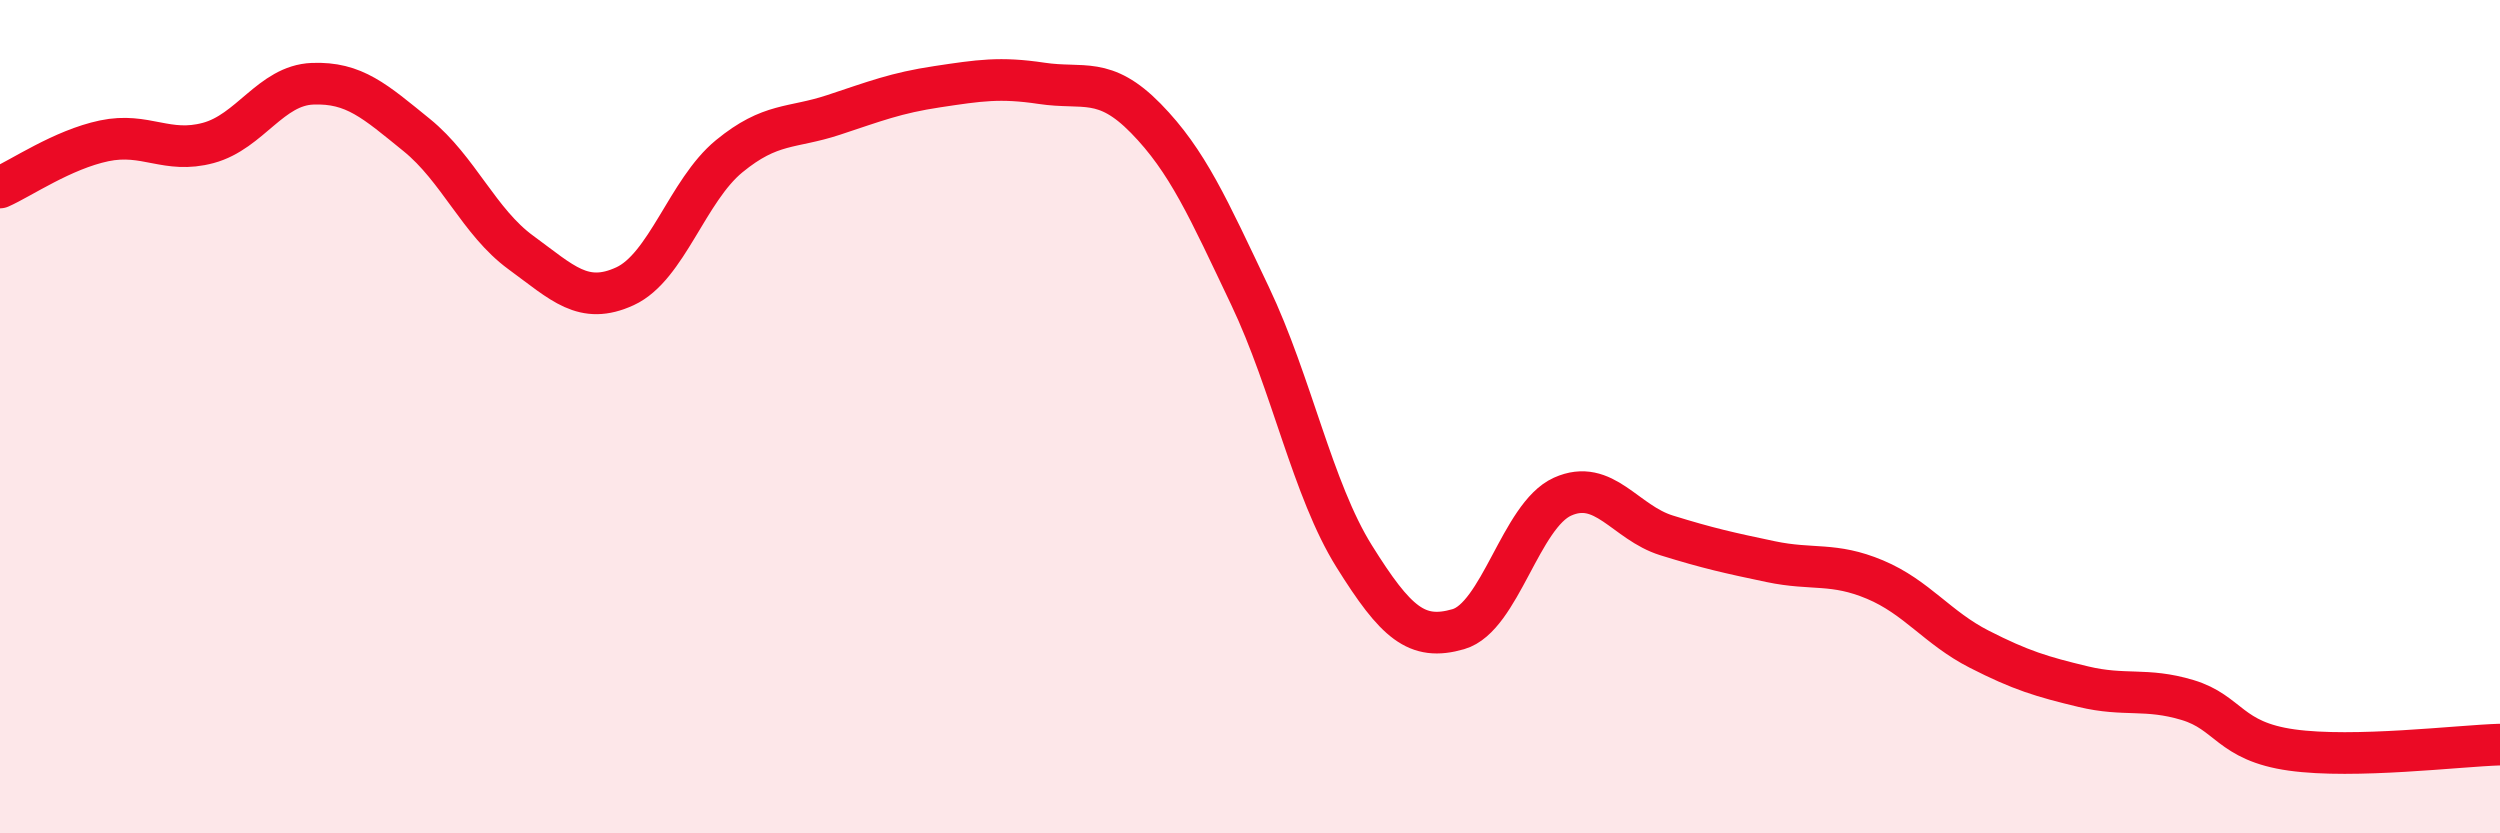
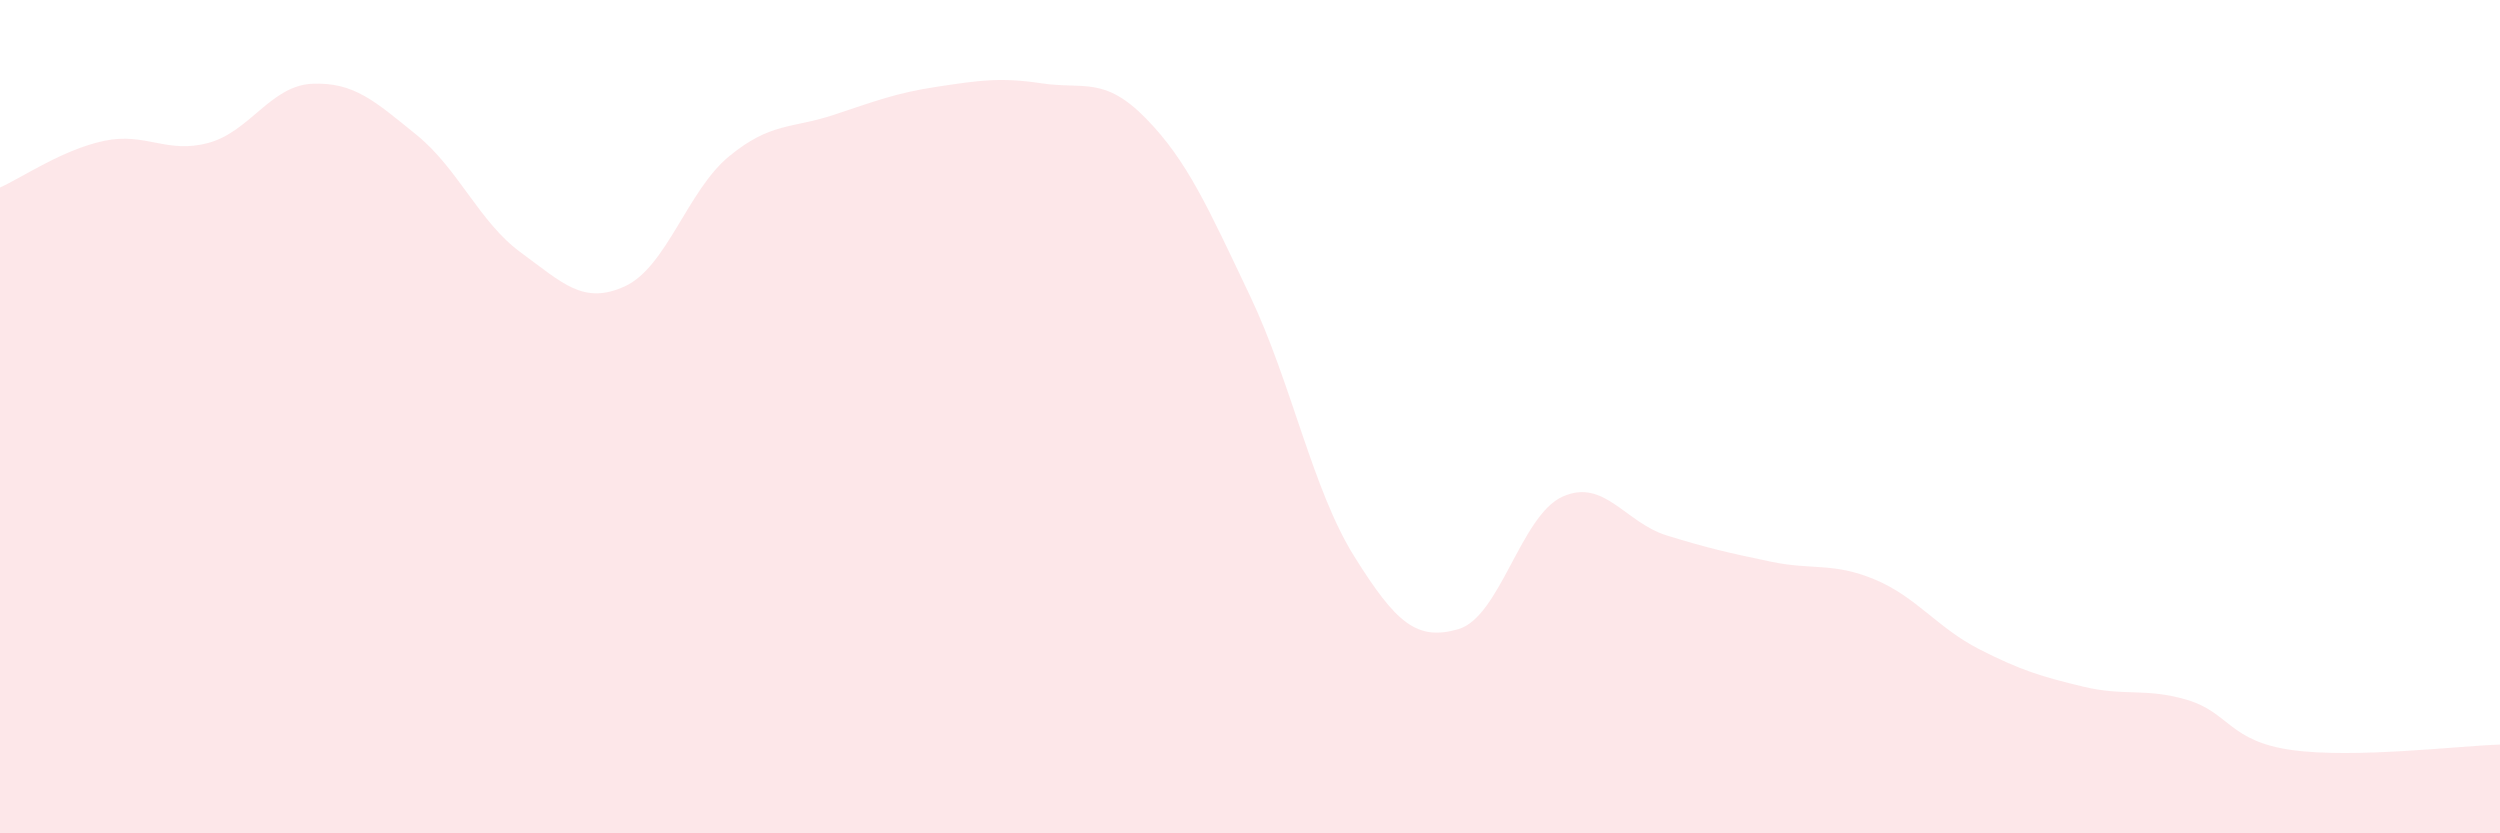
<svg xmlns="http://www.w3.org/2000/svg" width="60" height="20" viewBox="0 0 60 20">
  <path d="M 0,4.5 C 0.5,4.28 1.5,3.59 2.5,3.38 C 3.5,3.17 4,3.7 5,3.43 C 6,3.16 6.5,2.05 7.5,2.01 C 8.5,1.97 9,2.43 10,3.24 C 11,4.05 11.5,5.33 12.5,6.06 C 13.5,6.79 14,7.33 15,6.87 C 16,6.41 16.5,4.57 17.5,3.75 C 18.5,2.93 19,3.09 20,2.76 C 21,2.43 21.5,2.23 22.5,2.08 C 23.5,1.93 24,1.85 25,2 C 26,2.15 26.5,1.82 27.5,2.84 C 28.5,3.86 29,5 30,7.1 C 31,9.2 31.5,11.75 32.5,13.35 C 33.5,14.95 34,15.39 35,15.1 C 36,14.81 36.5,12.37 37.5,11.92 C 38.5,11.47 39,12.54 40,12.85 C 41,13.16 41.5,13.27 42.5,13.48 C 43.5,13.69 44,13.49 45,13.91 C 46,14.33 46.5,15.07 47.5,15.58 C 48.5,16.09 49,16.24 50,16.48 C 51,16.72 51.5,16.5 52.5,16.8 C 53.5,17.1 53.5,17.79 55,18 C 56.5,18.21 59,17.9 60,17.87L60 20L0 20Z" fill="#EB0A25" opacity="0.1" stroke-linecap="round" stroke-linejoin="round" />
-   <path d="M 0,4.5 C 0.5,4.28 1.5,3.59 2.5,3.38 C 3.5,3.17 4,3.7 5,3.43 C 6,3.16 6.5,2.05 7.5,2.01 C 8.5,1.97 9,2.43 10,3.24 C 11,4.05 11.5,5.33 12.5,6.06 C 13.5,6.79 14,7.33 15,6.87 C 16,6.41 16.5,4.57 17.5,3.75 C 18.5,2.93 19,3.09 20,2.76 C 21,2.43 21.5,2.23 22.5,2.08 C 23.5,1.93 24,1.85 25,2 C 26,2.15 26.5,1.82 27.5,2.84 C 28.5,3.86 29,5 30,7.1 C 31,9.2 31.5,11.75 32.5,13.35 C 33.5,14.95 34,15.39 35,15.1 C 36,14.81 36.5,12.37 37.5,11.92 C 38.5,11.47 39,12.54 40,12.85 C 41,13.16 41.5,13.27 42.5,13.48 C 43.5,13.69 44,13.49 45,13.91 C 46,14.33 46.5,15.07 47.5,15.58 C 48.5,16.09 49,16.24 50,16.48 C 51,16.72 51.5,16.5 52.5,16.8 C 53.5,17.1 53.5,17.79 55,18 C 56.5,18.21 59,17.9 60,17.87" stroke="#EB0A25" stroke-width="1" fill="none" stroke-linecap="round" stroke-linejoin="round" />
</svg>